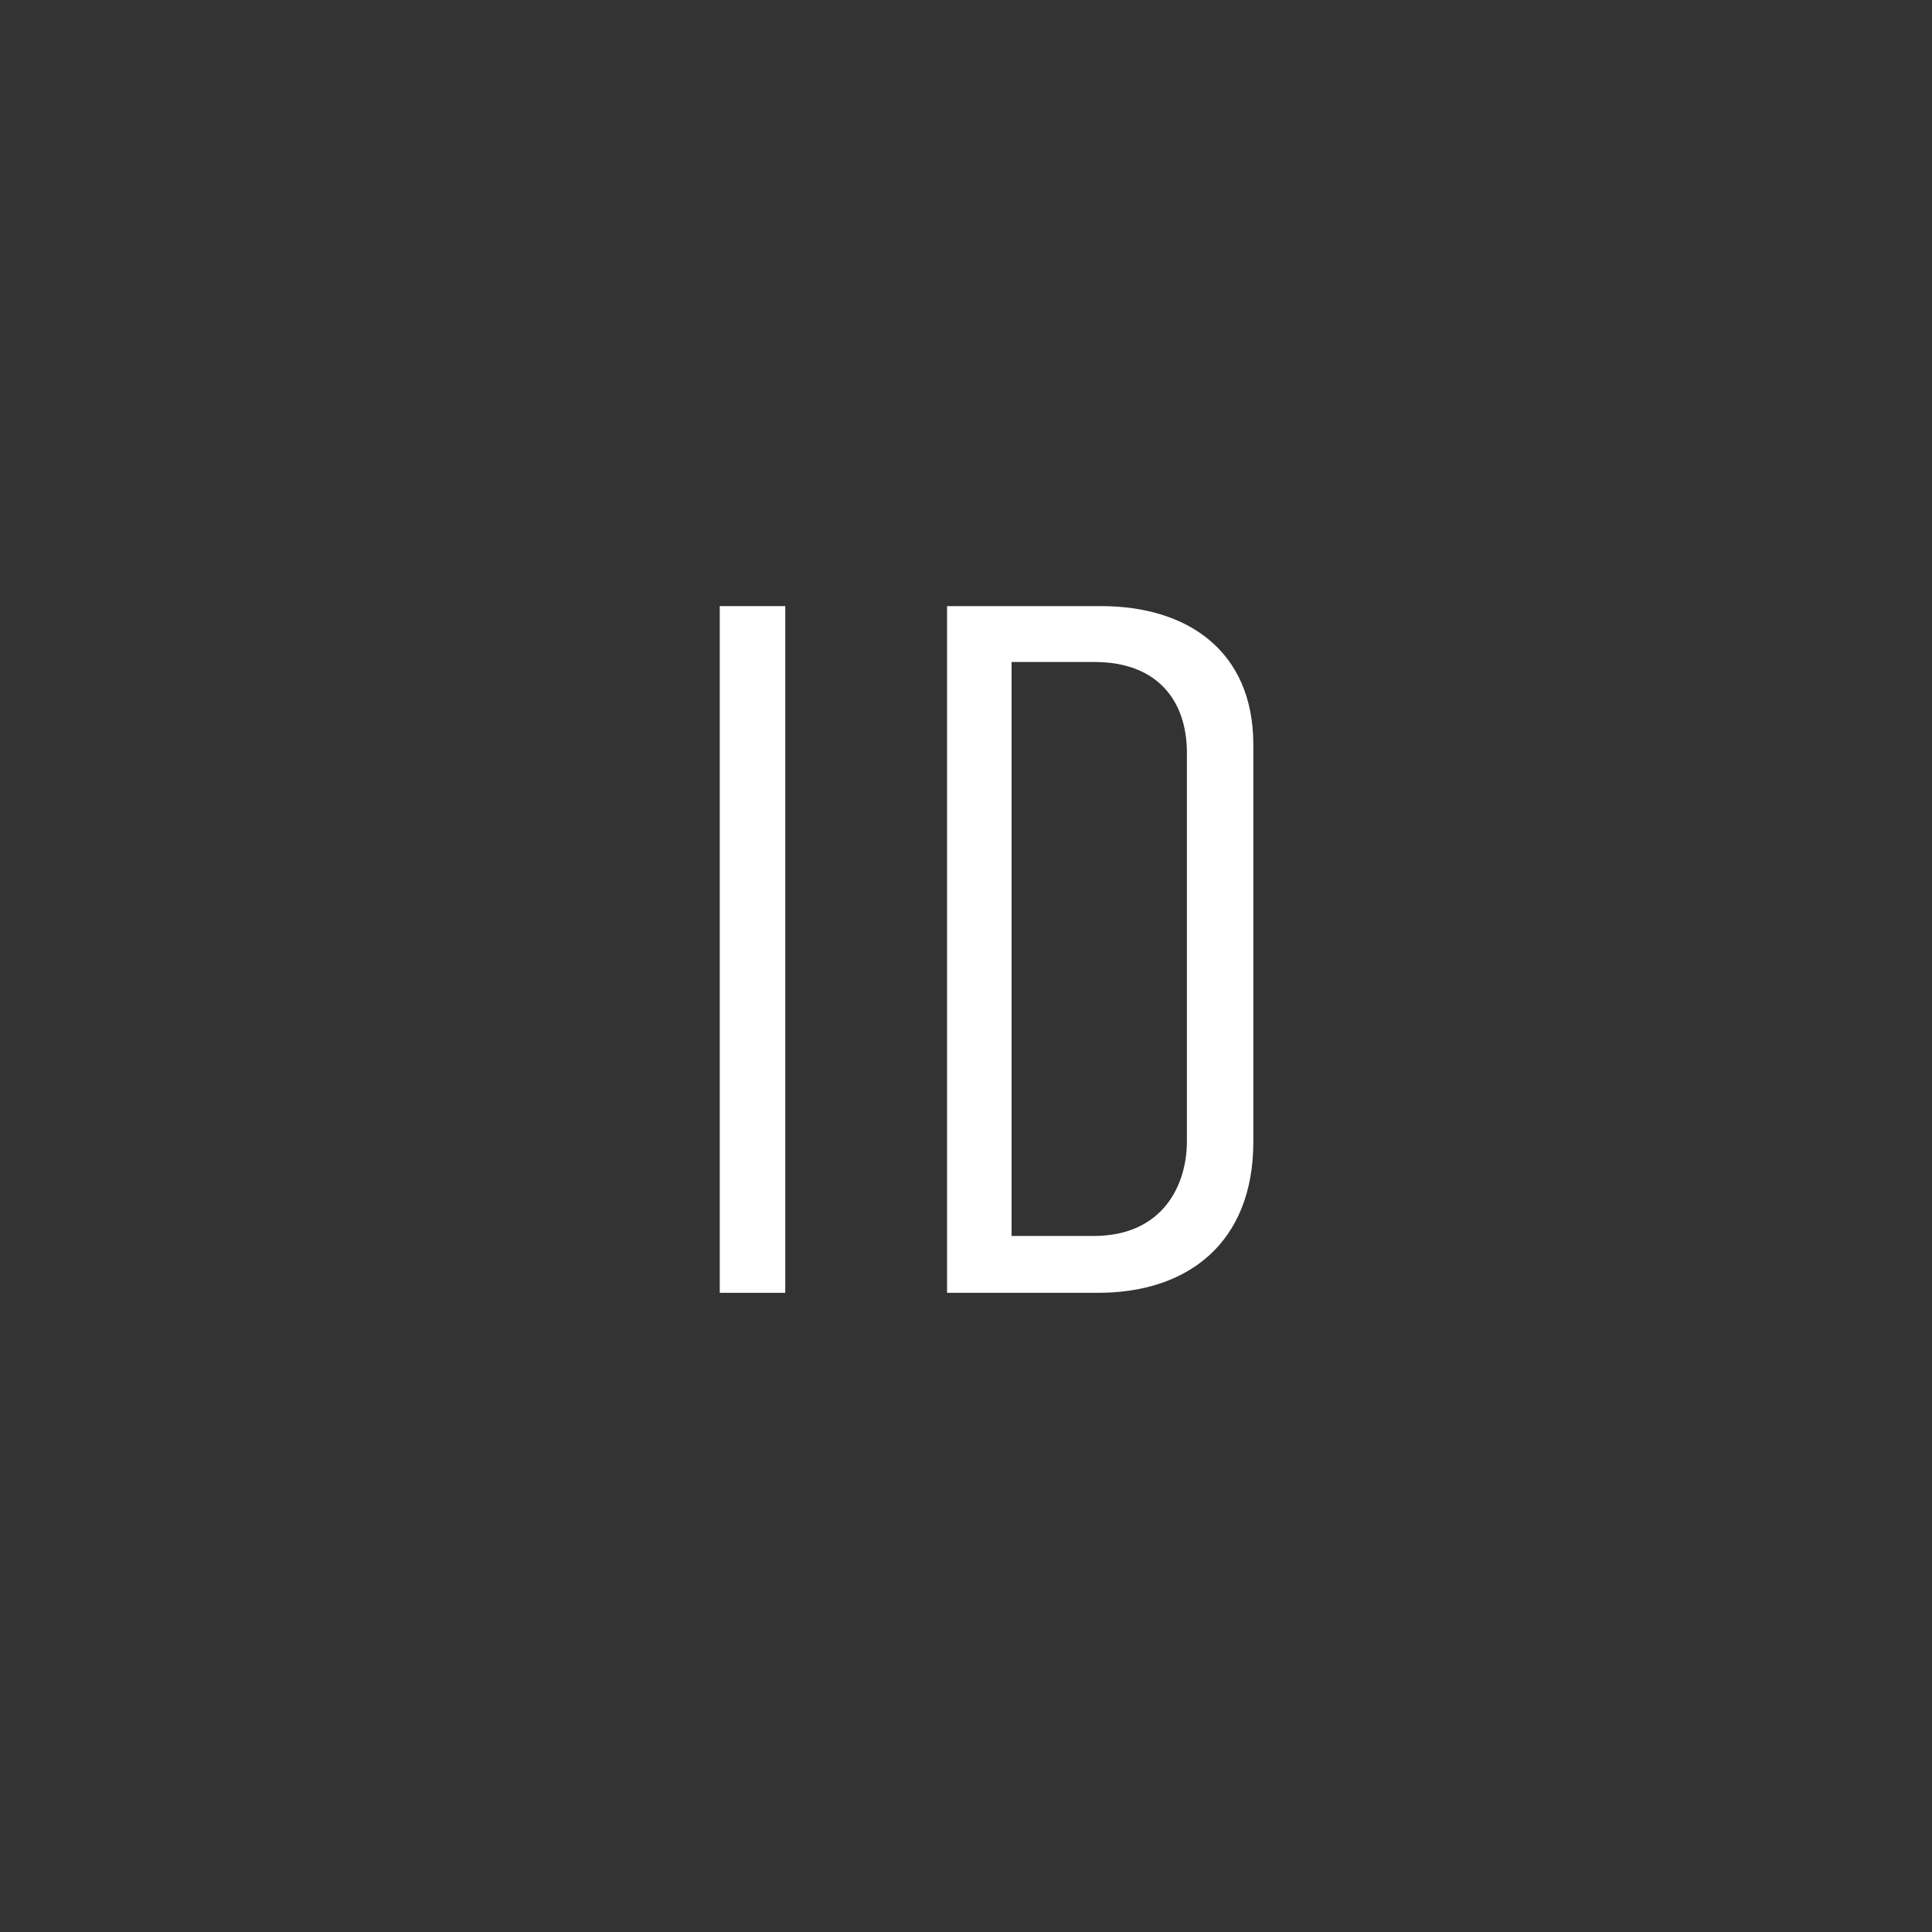
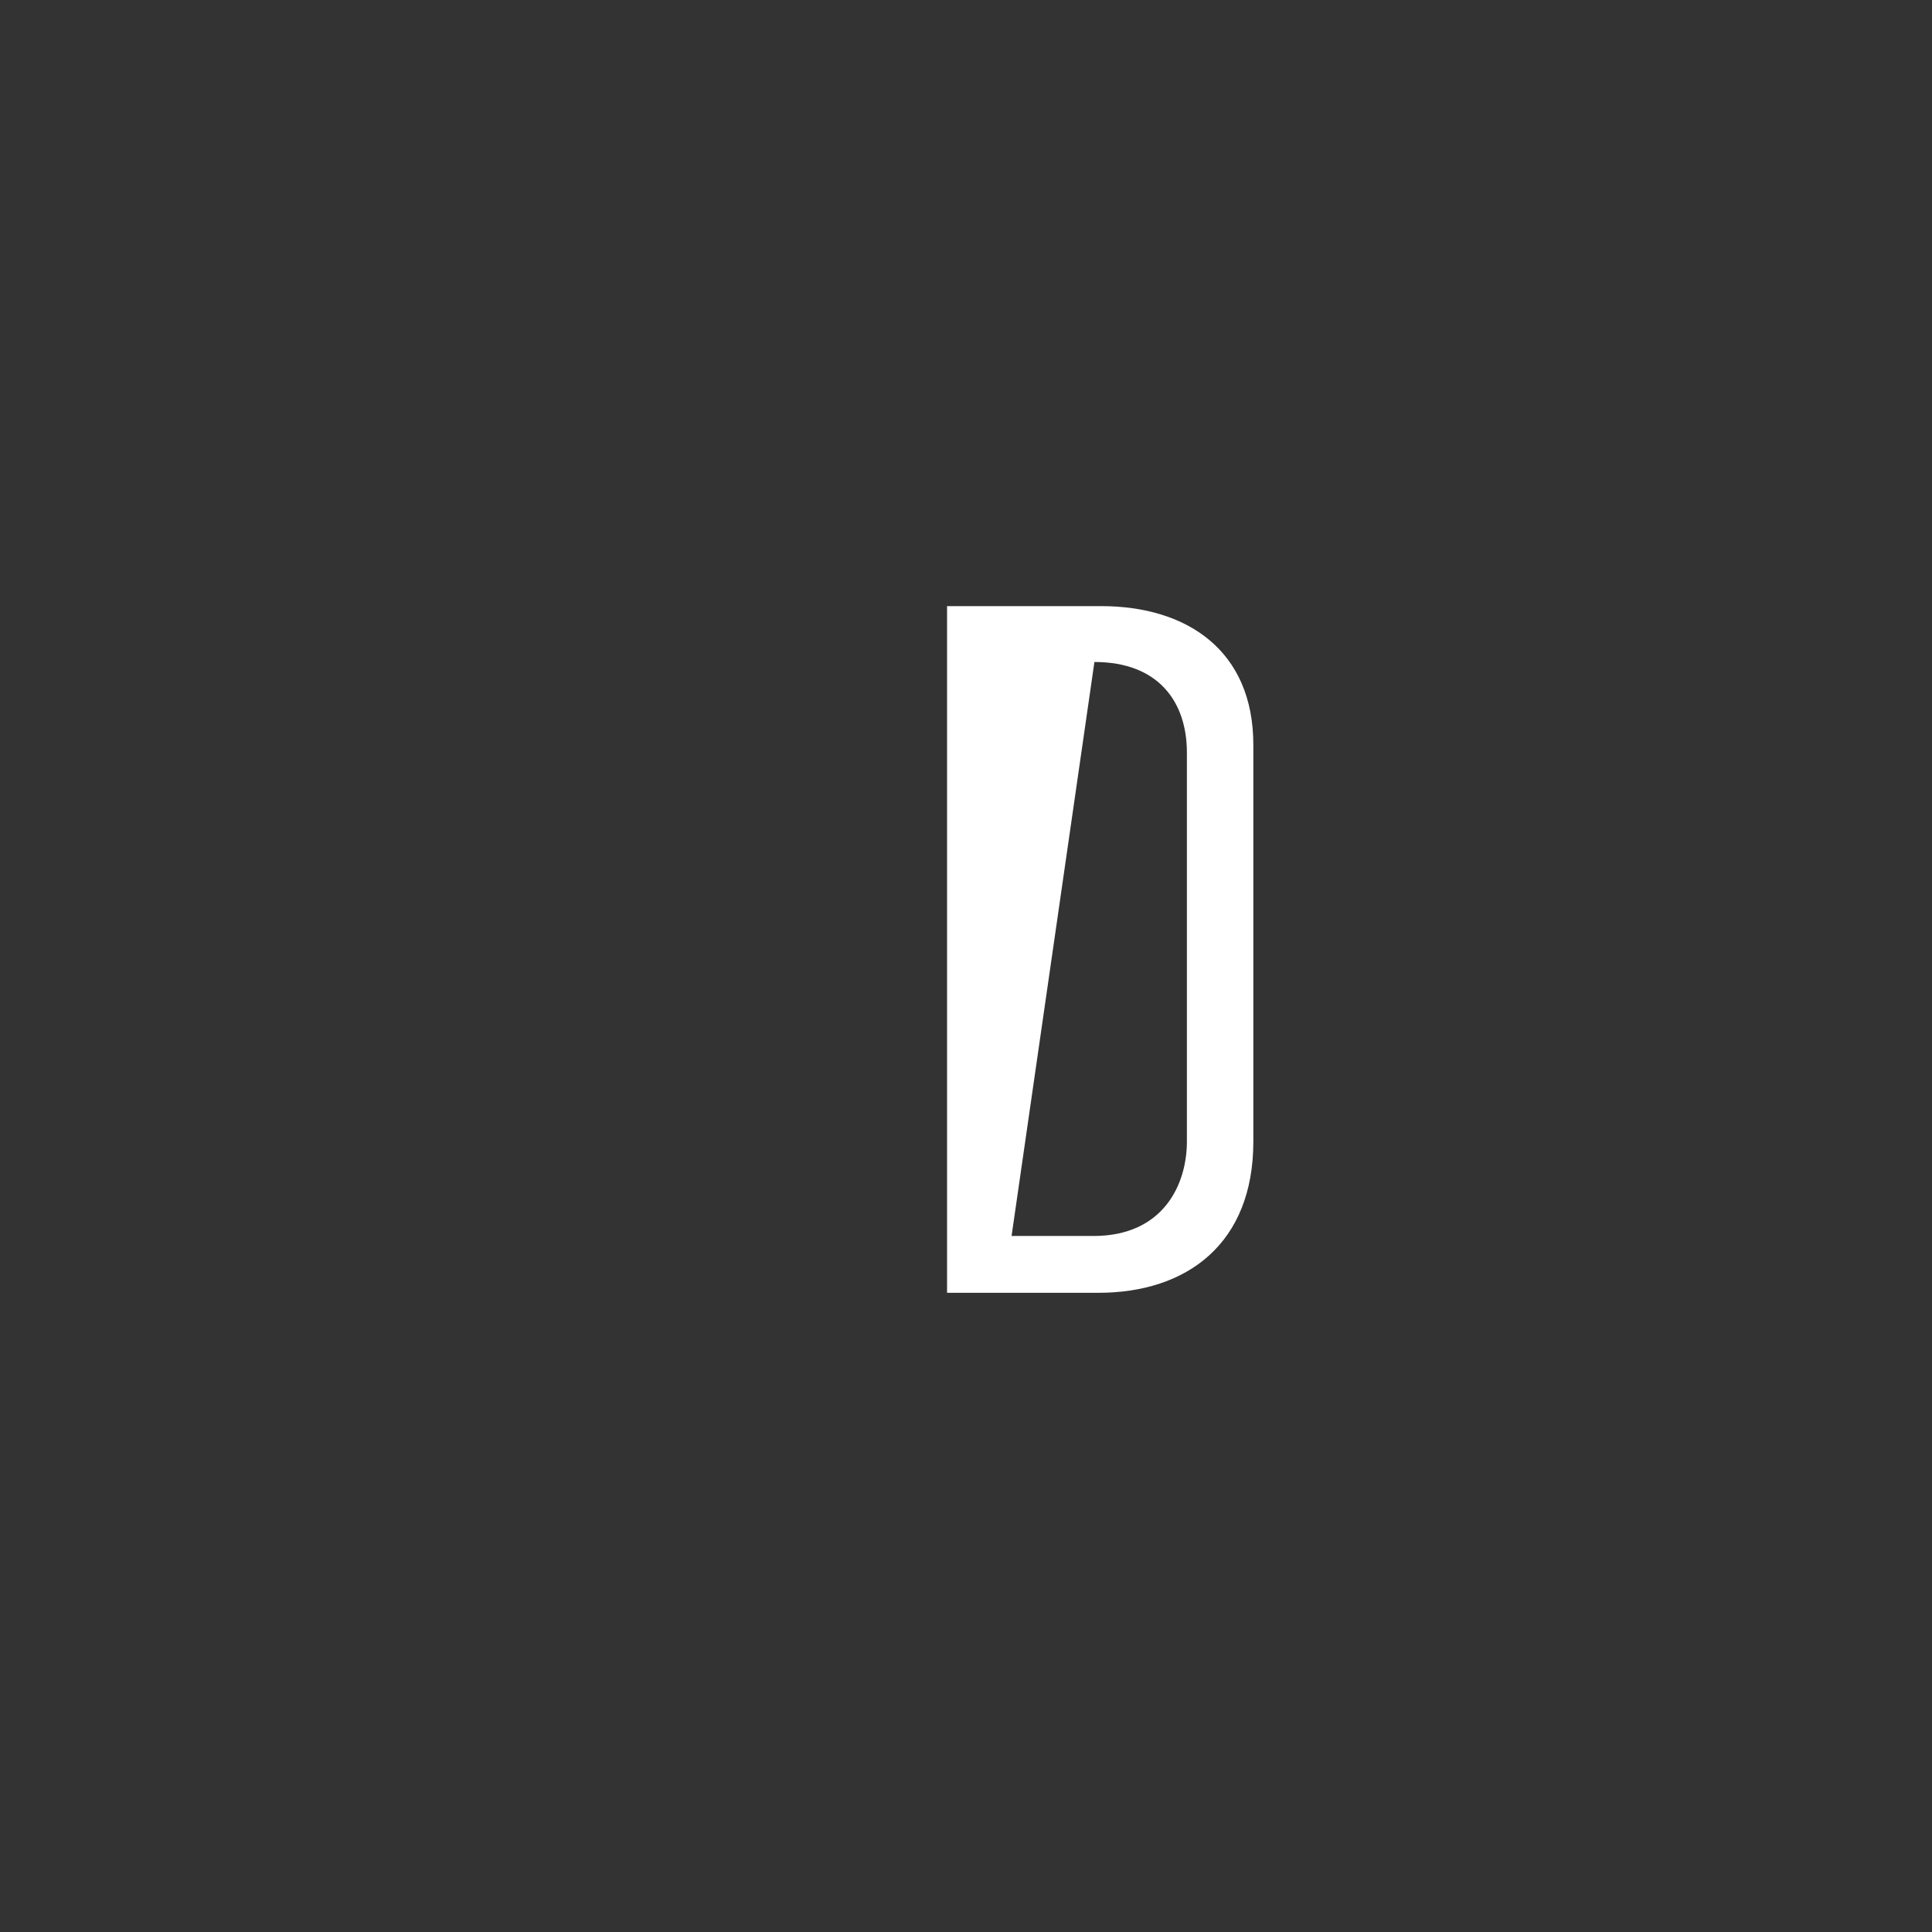
<svg xmlns="http://www.w3.org/2000/svg" width="51" height="51" viewBox="0 0 51 51">
  <rect x="0" y="0" width="51" height="51" fill="#333333" stroke="none" />
  <g fill="none" fill-rule="evenodd" transform="translate(1 1)">
    <g fill="#FFFFFF" transform="translate(18 15)">
-       <path d="M6,18.127 L9.992,18.127 C12.331,18.127 14.085,16.831 14.085,14.136 L14.085,3.661 C14.085,1.169 12.331,0 10.068,0 L6,0 L6,18.127 Z M7.703,16.627 L7.703,1.475 L9.89,1.475 C11.593,1.475 12.331,2.542 12.331,3.864 L12.331,14.136 C12.331,15.254 11.72,16.627 9.864,16.627 L7.703,16.627 Z" />
-       <polygon points="0 18.127 1.729 18.127 1.729 0 0 0" />
+       <path d="M6,18.127 L9.992,18.127 C12.331,18.127 14.085,16.831 14.085,14.136 L14.085,3.661 C14.085,1.169 12.331,0 10.068,0 L6,0 L6,18.127 Z M7.703,16.627 L9.89,1.475 C11.593,1.475 12.331,2.542 12.331,3.864 L12.331,14.136 C12.331,15.254 11.72,16.627 9.864,16.627 L7.703,16.627 Z" />
    </g>
  </g>
</svg>